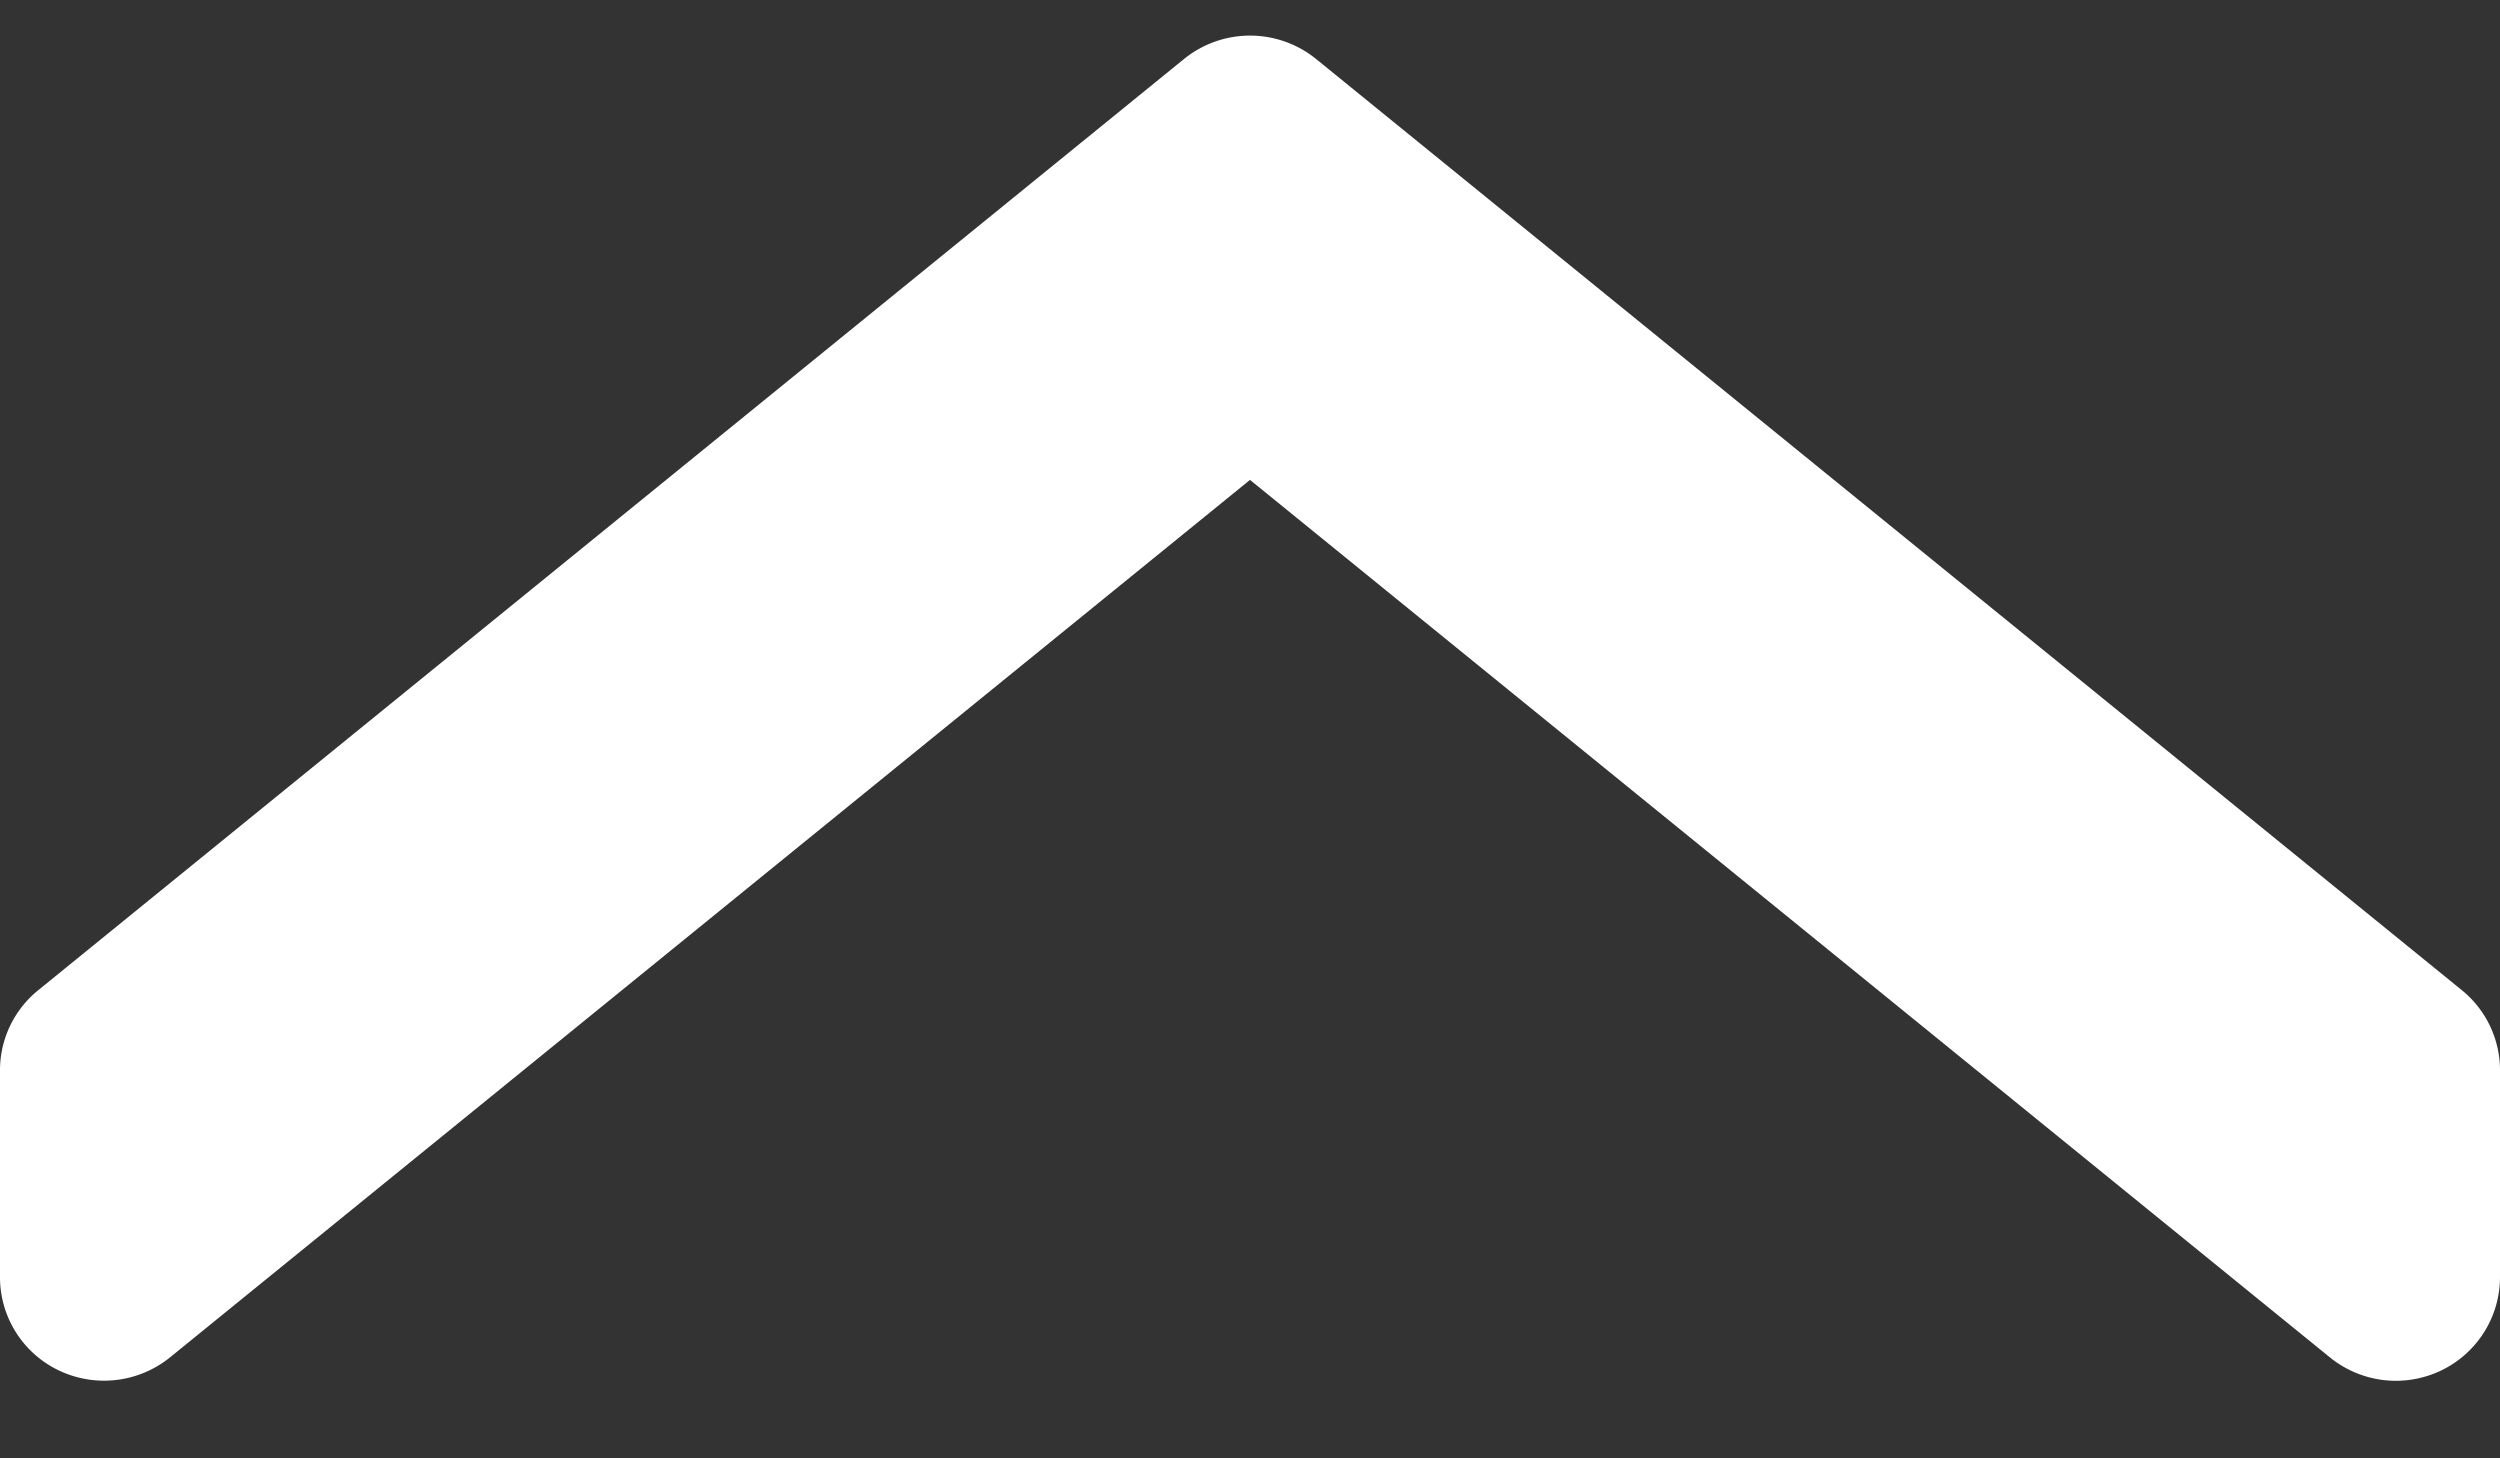
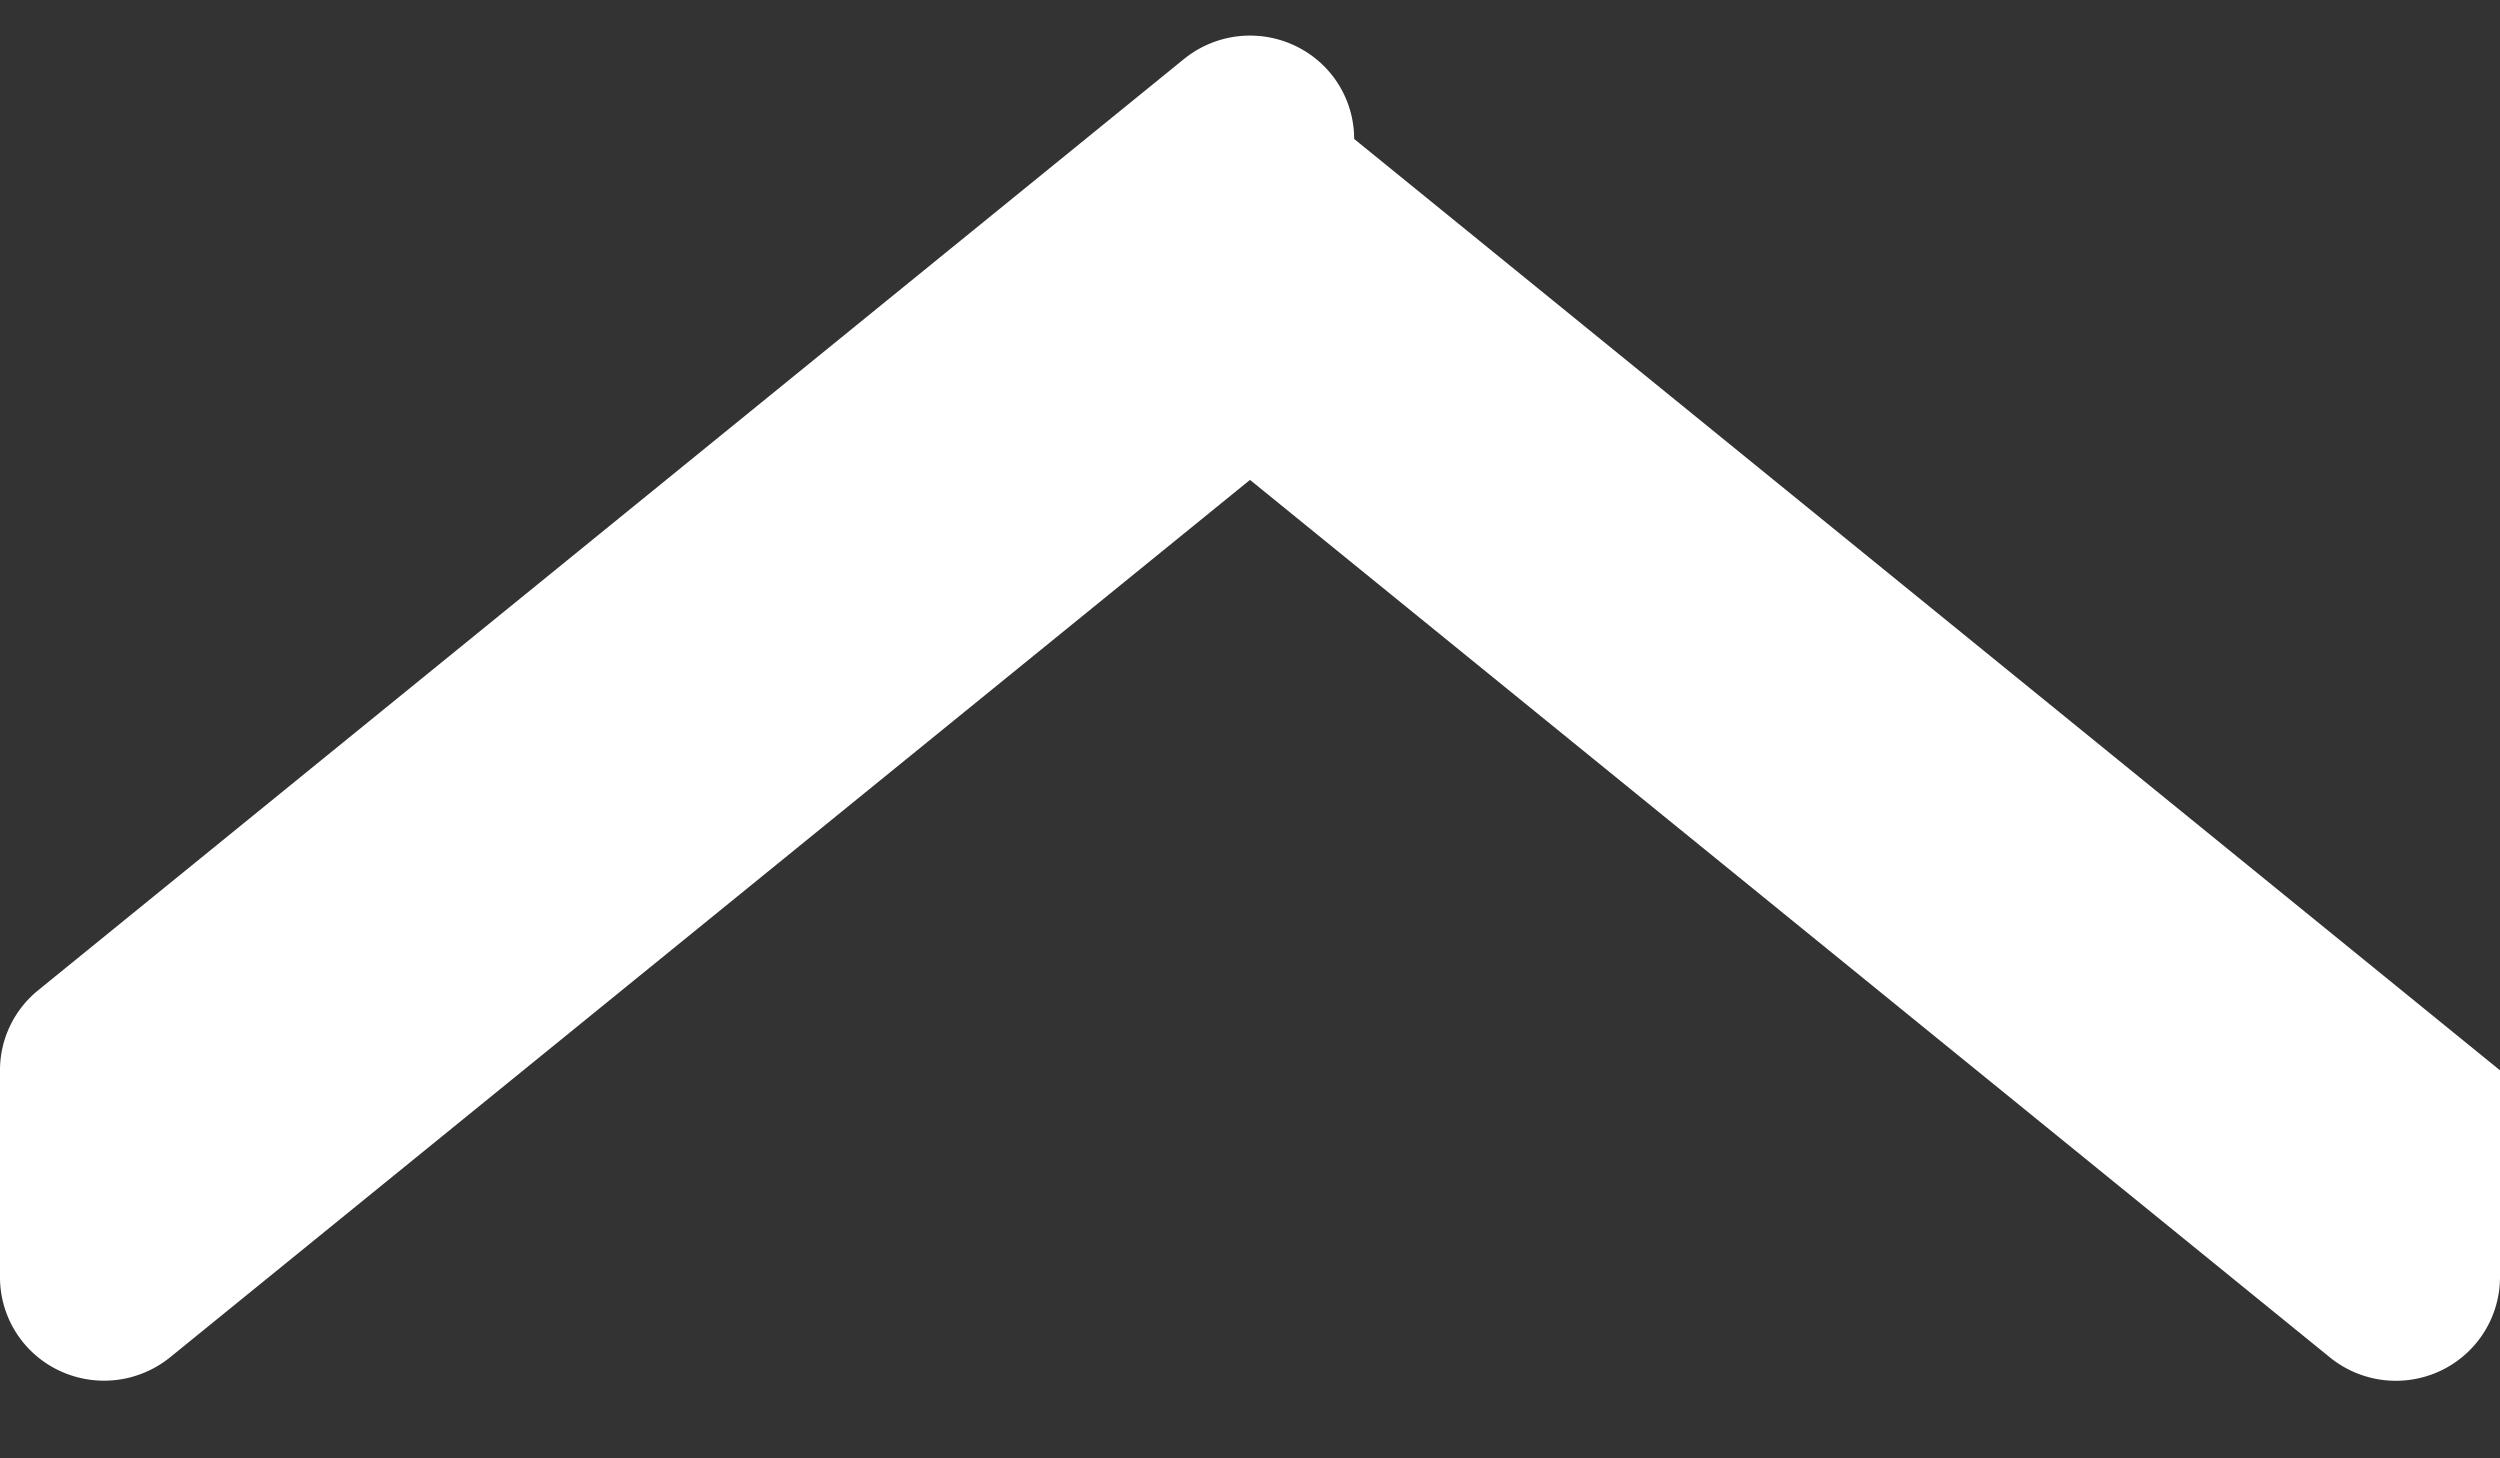
<svg xmlns="http://www.w3.org/2000/svg" width="24" height="14" fill="none">
  <rect width="100%" height="100%" fill="#333333" stroke="none" />
-   <path d="M24 10.275v1.987a.995.995 0 0 1-.572.898 1.005 1.005 0 0 1-1.062-.13L12 4.607 1.633 13.03a1.007 1.007 0 0 1-1.062.129.991.991 0 0 1-.571-.898v-1.987c0-.298.135-.58.367-.768l11-8.94a1.007 1.007 0 0 1 1.267 0l11 8.94a.99.99 0 0 1 .366.768Z" fill="#fff" />
+   <path d="M24 10.275v1.987a.995.995 0 0 1-.572.898 1.005 1.005 0 0 1-1.062-.13L12 4.607 1.633 13.03a1.007 1.007 0 0 1-1.062.129.991.991 0 0 1-.571-.898v-1.987c0-.298.135-.58.367-.768l11-8.94a1.007 1.007 0 0 1 1.267 0a.99.99 0 0 1 .366.768Z" fill="#fff" />
</svg>